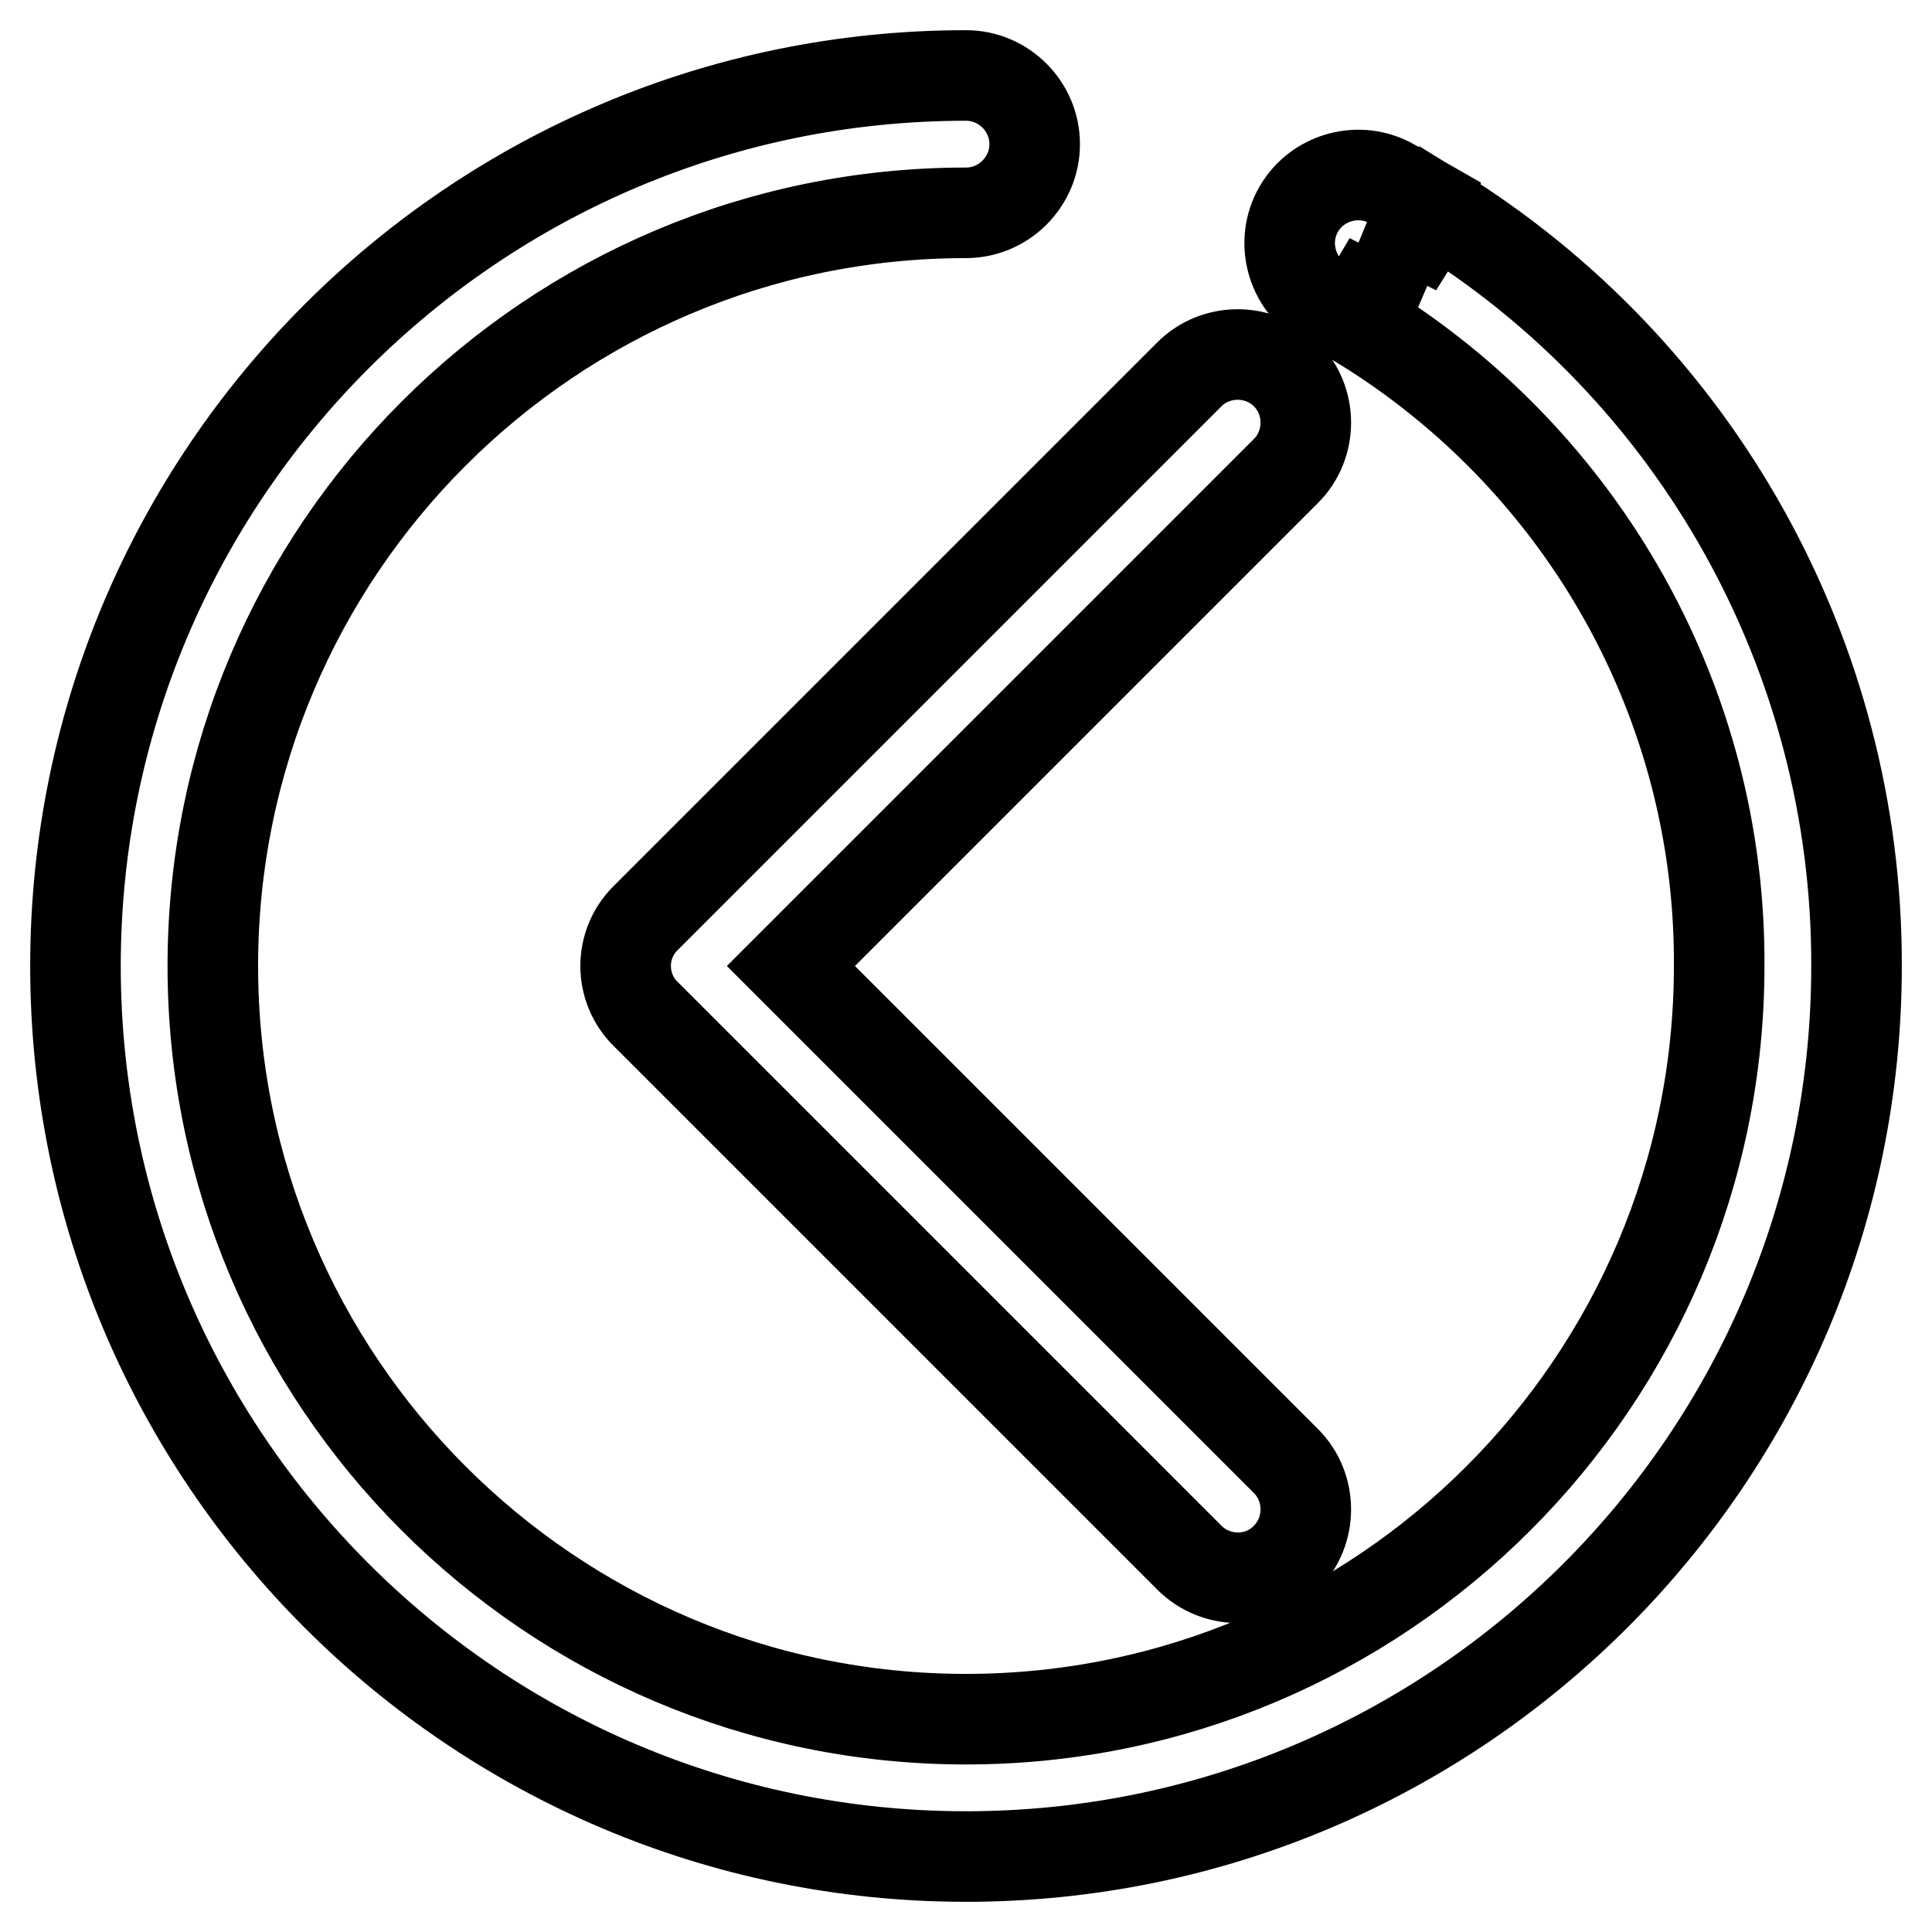
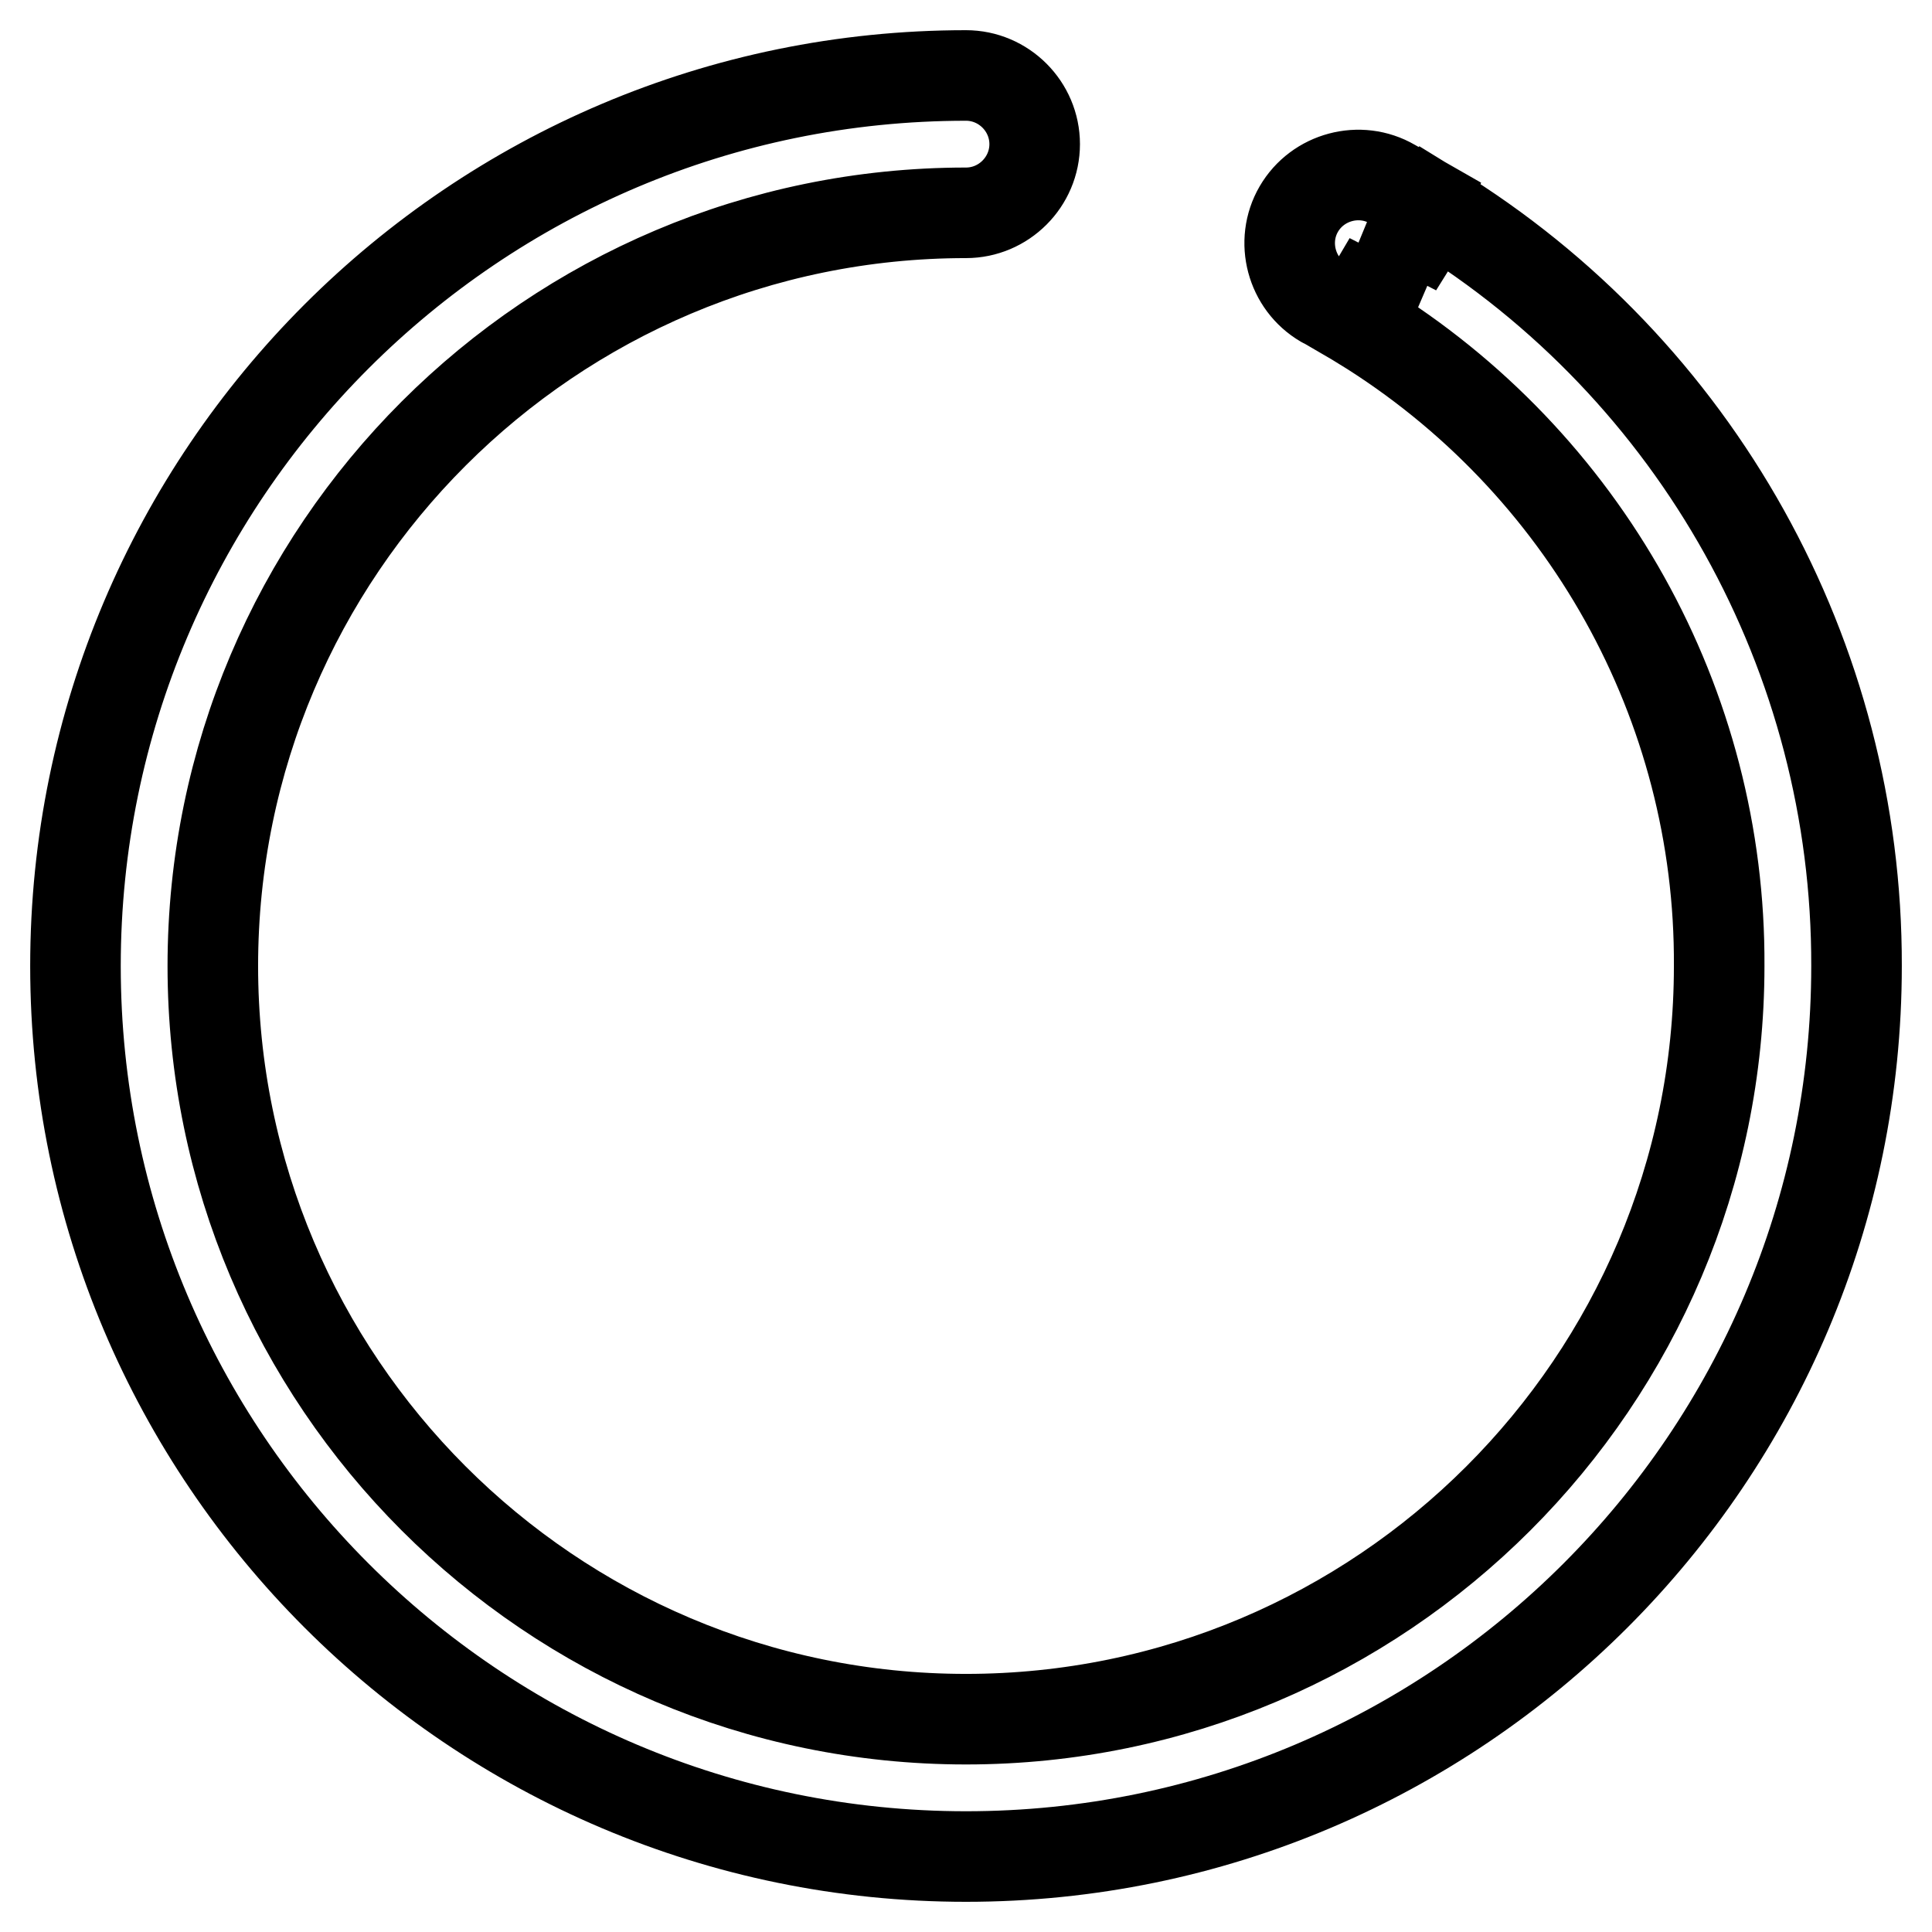
<svg xmlns="http://www.w3.org/2000/svg" version="1.1" x="0px" y="0px" viewBox="0 0 256 256" enable-background="new 0 0 256 256" xml:space="preserve">
  <g>
    <path stroke-width="12" fill-opacity="0" stroke="#000000" d="M190,27.6l-4.8,7.7l3.5-8.5c-1.4-0.8-2.8-1.6-4.2-2.4c-4.3-2.5-9.9-1-12.4,3.3c-2.5,4.3-1,9.9,3.3,12.4 c0.1,0.1,0.3,0.1,0.4,0.2c1.2,0.7,2.4,1.4,3.6,2.1l4.6-7.8l-3.6,8.4C210,61.2,228,93.4,227.8,128c0,55.1-44.8,99.8-99.8,99.8 c-55.1,0-99.8-44.8-99.8-99.8c0-55.1,44.8-99.8,99.8-99.8c5,0,9.1-4.1,9.1-9.1c0-5-4.1-9.1-9.1-9.1C62.9,10,10,62.9,10,128 c0,65.1,52.9,118,118,118c65.1,0,118-52.9,118-118C246.1,87.1,224.9,49,190,27.6L190,27.6z" />
-     <path stroke-width="12" fill-opacity="0" stroke="#000000" d="M85.6,134.4l72,72c3.5,3.5,9.3,3.6,12.8,0c0,0,0,0,0,0c3.5-3.5,3.5-9.3,0-12.8c0,0,0,0,0,0L104.8,128 l65.6-65.6c3.5-3.5,3.5-9.3,0-12.8c-3.5-3.5-9.3-3.5-12.8,0l-72,72C82,125.1,82,130.9,85.6,134.4C85.6,134.4,85.6,134.4,85.6,134.4 z" />
  </g>
</svg>